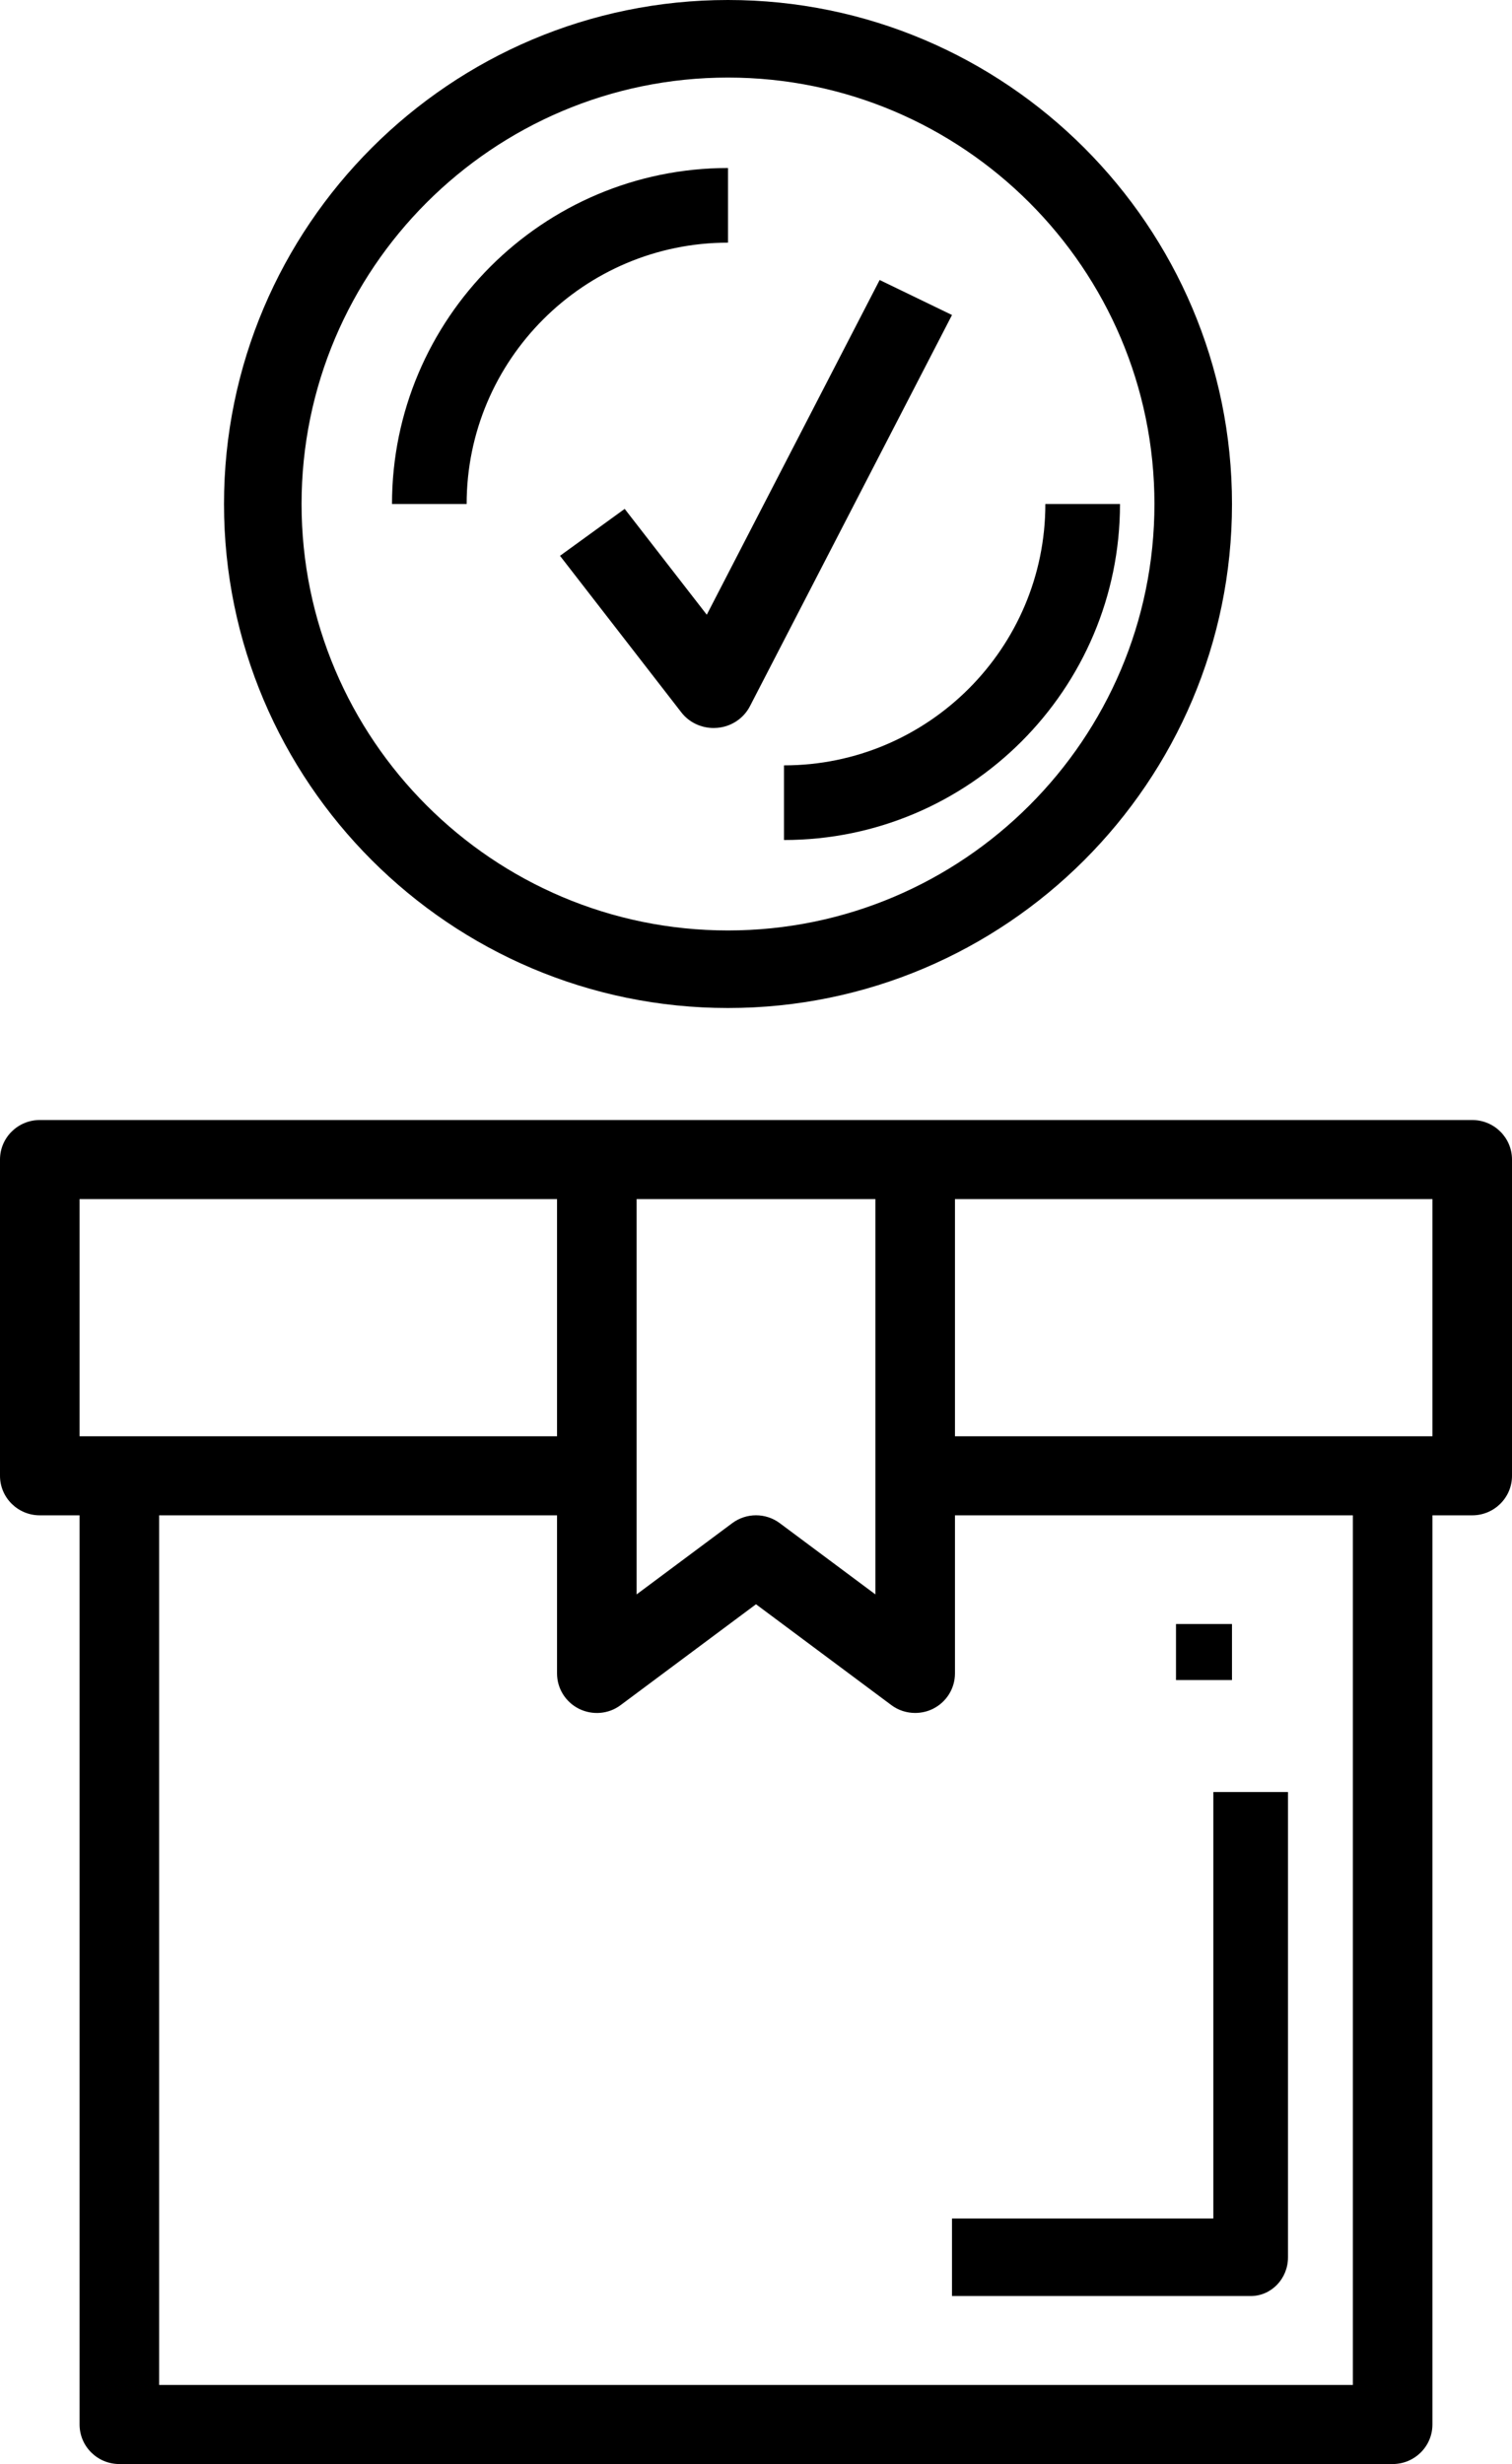
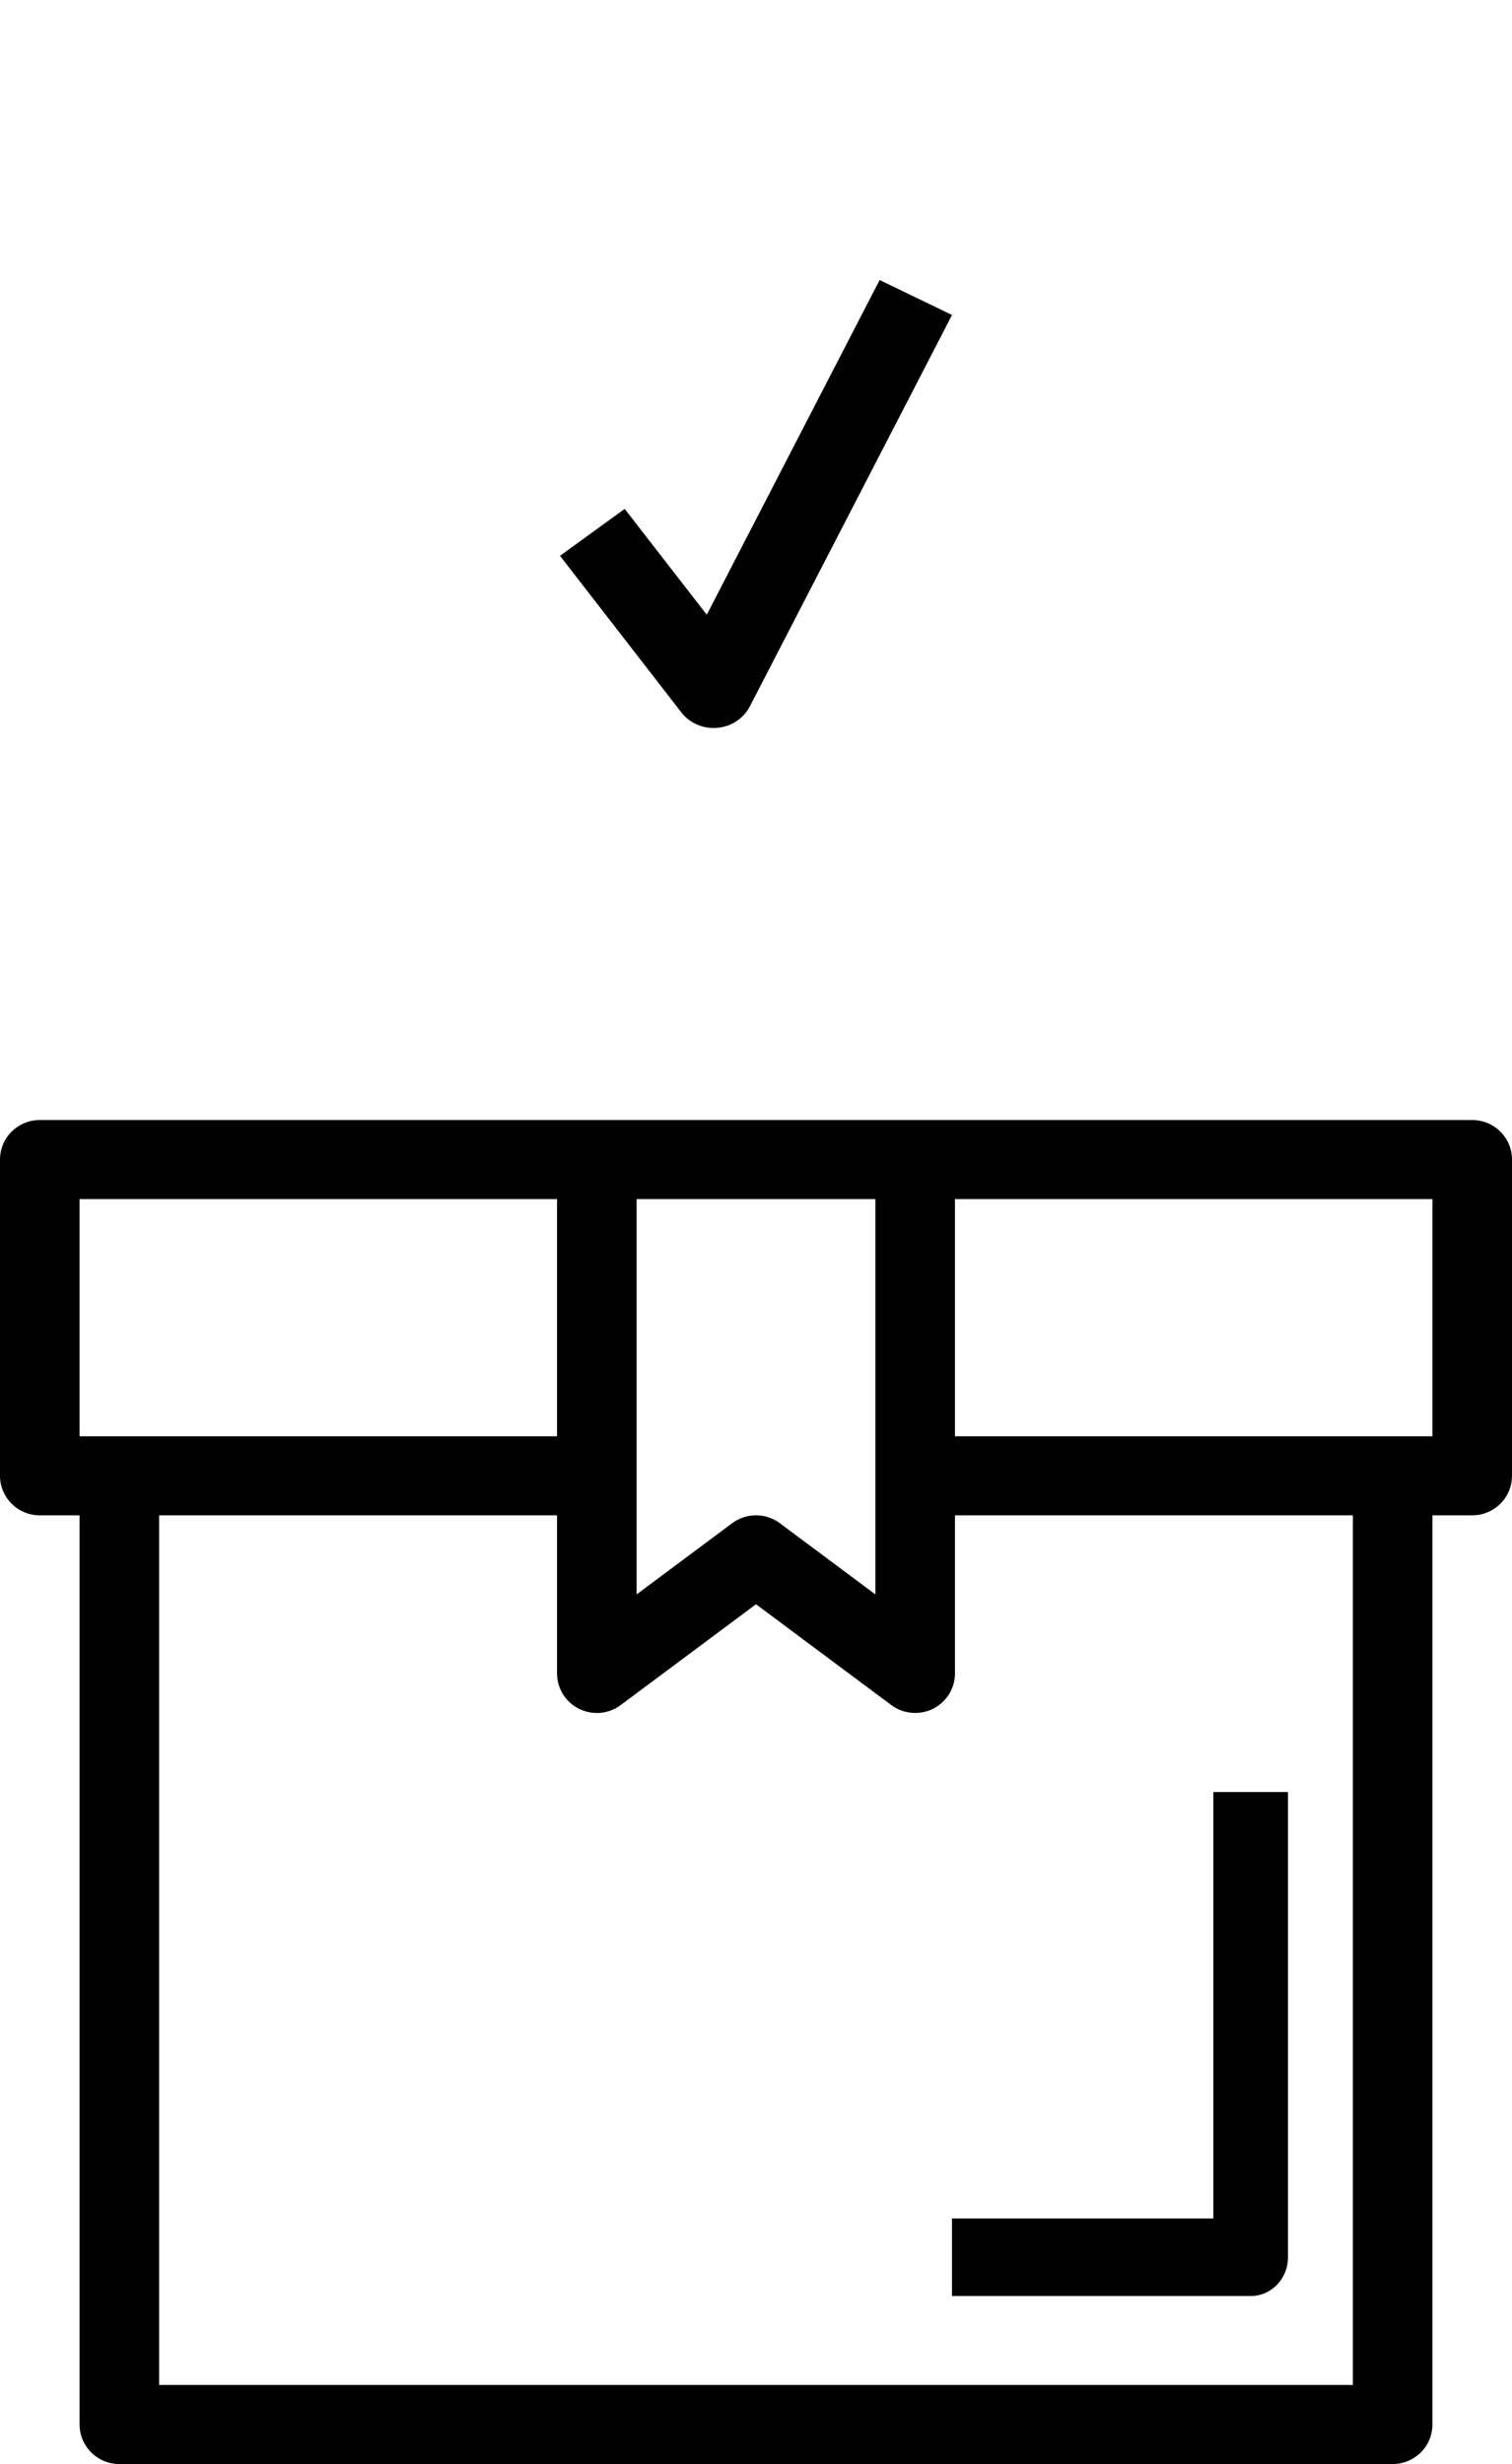
<svg xmlns="http://www.w3.org/2000/svg" width="27px" height="44px" viewBox="0 0 27 44" version="1.1">
  <title>50C6F586-53CA-4213-A1E7-A94FE18349A9</title>
  <desc>Created with sketchtool.</desc>
  <g id="Ana-Sayfa" stroke="none" stroke-width="1" fill="none" fill-rule="evenodd">
    <g id="Desktop-1200px-Ana-Sayfa--sefbenim" transform="translate(-798, -4943)" fill="#000000" fill-rule="nonzero">
      <g id="shipping-and-delivery-(1)" transform="translate(798, 4943)">
        <path d="M26.289,20 L17.053,20 L15.632,20 L11.368,20 L9.947,20 L0.711,20 C0.318,20 0,20.316 0,20.706 L0,26.353 C0,26.743 0.318,27.059 0.711,27.059 L1.421,27.059 L1.421,43.294 C1.421,43.684 1.739,44 2.132,44 L24.868,44 C25.261,44 25.579,43.684 25.579,43.294 L25.579,27.059 L26.289,27.059 C26.682,27.059 27,26.743 27,26.353 L27,20.706 C27,20.316 26.682,20 26.289,20 Z M15.632,21.412 L15.632,28.471 L13.926,27.2 C13.674,27.011 13.327,27.011 13.074,27.2 L11.368,28.471 L11.368,21.412 L15.632,21.412 Z M1.421,21.412 L9.947,21.412 L9.947,25.647 L1.421,25.647 L1.421,21.412 Z M24.158,42.588 L2.842,42.588 L2.842,27.059 L9.947,27.059 L9.947,29.882 C9.947,30.15 10.099,30.394 10.34,30.514 C10.581,30.633 10.87,30.609 11.084,30.447 L13.5,28.647 L15.916,30.447 C16.041,30.541 16.191,30.588 16.342,30.588 C16.45,30.588 16.56,30.564 16.66,30.514 C16.901,30.394 17.053,30.15 17.053,29.882 L17.053,27.059 L24.158,27.059 L24.158,42.588 Z M25.579,25.647 L17.053,25.647 L17.053,21.412 L25.579,21.412 L25.579,25.647 Z" id="Shape" />
-         <path d="M13,18 C17.962,18 22,13.962 22,9 C22,4.038 17.962,0 13,0 C8.038,0 4,4.038 4,9 C4,13.962 8.038,18 13,18 Z M13,1.385 C17.199,1.385 20.615,4.801 20.615,9 C20.615,13.199 17.199,16.615 13,16.615 C8.801,16.615 5.385,13.199 5.385,9 C5.385,4.801 8.801,1.385 13,1.385 Z" id="Shape" />
        <path d="M11.155,9.087 L10,9.925 L12.166,12.72 C12.303,12.898 12.518,13 12.744,13 C12.765,13 12.787,12.999 12.809,12.997 C13.058,12.976 13.277,12.83 13.39,12.614 L17,5.625 L15.708,5 L12.621,10.977 L11.155,9.087 Z" id="Path" />
        <path d="M17,39.615 L17,41 L22.333,41 C22.702,41 23,40.691 23,40.308 L23,32 L21.667,32 L21.667,39.615 L17,39.615 Z" id="Path" />
-         <polygon id="Path" points="21 29 22 29 22 30 21 30" />
-         <path d="M13,4.333 L13,3 C9.691,3 7,5.691 7,9 L8.333,9 C8.333,6.427 10.427,4.333 13,4.333 Z" id="Path" />
-         <path d="M14,15 C17.309,15 20,12.309 20,9 L18.667,9 C18.667,11.573 16.573,13.667 14,13.667 L14,15 Z" id="Path" />
      </g>
    </g>
  </g>
</svg>